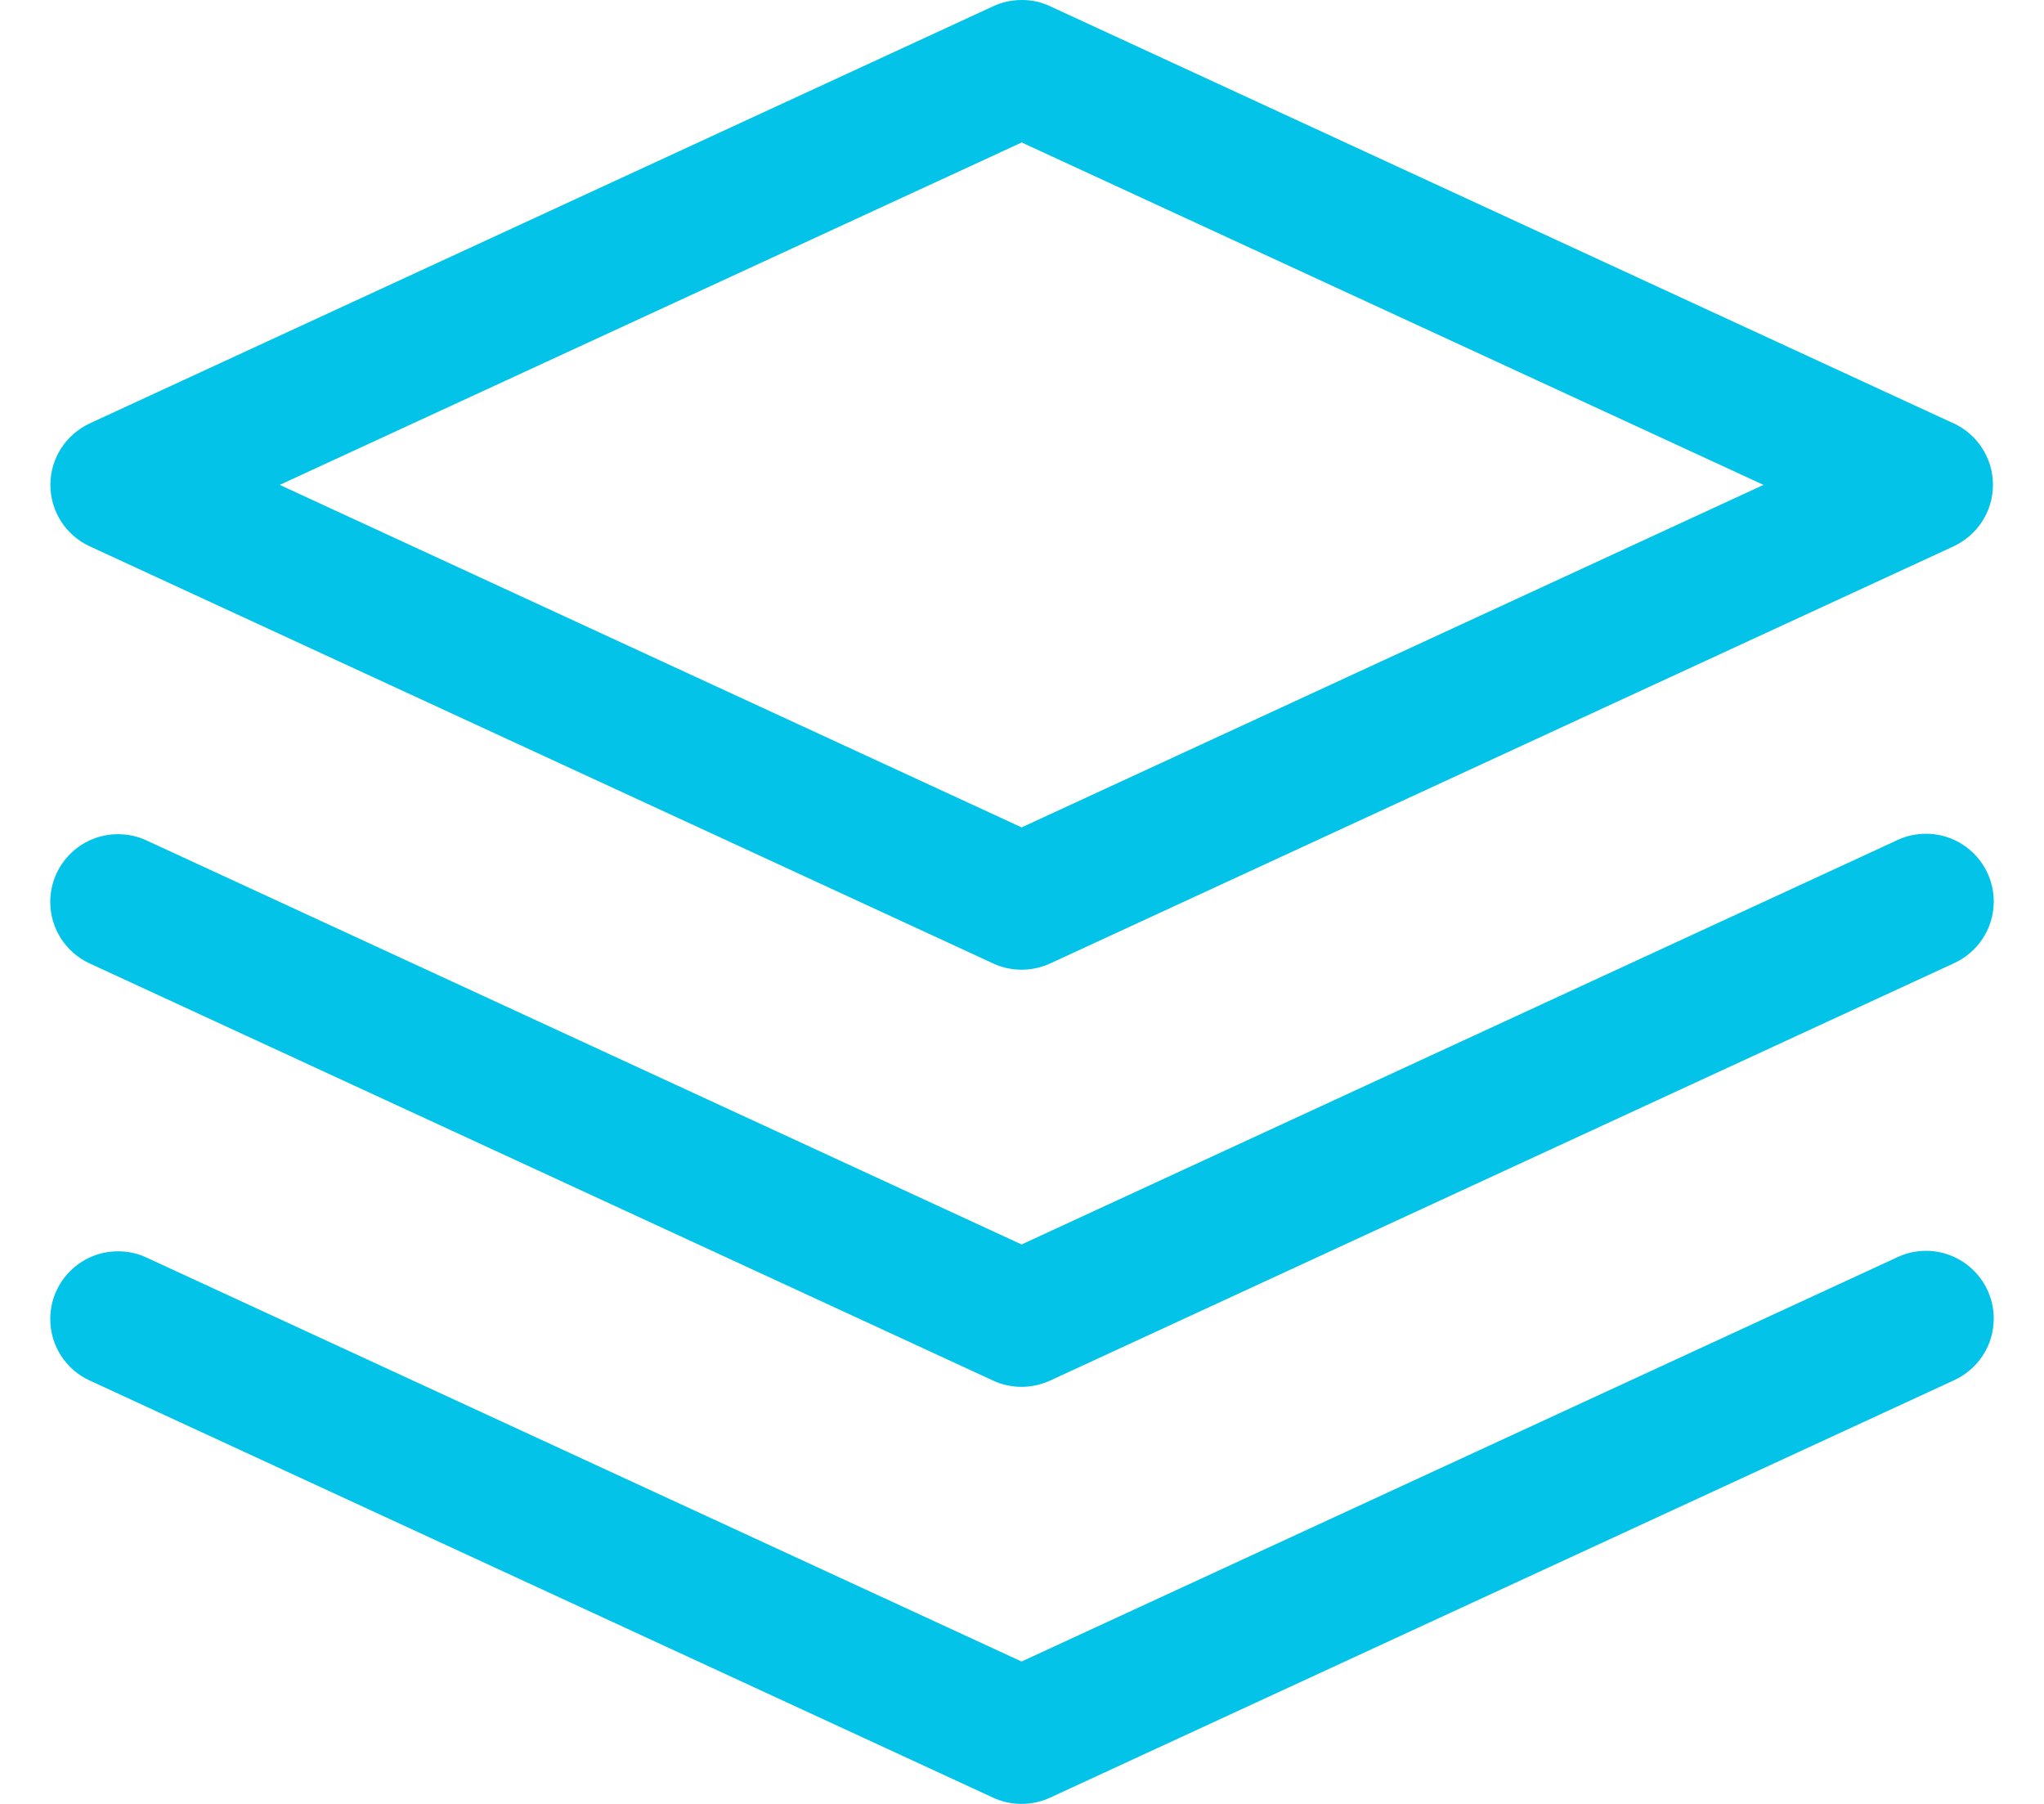
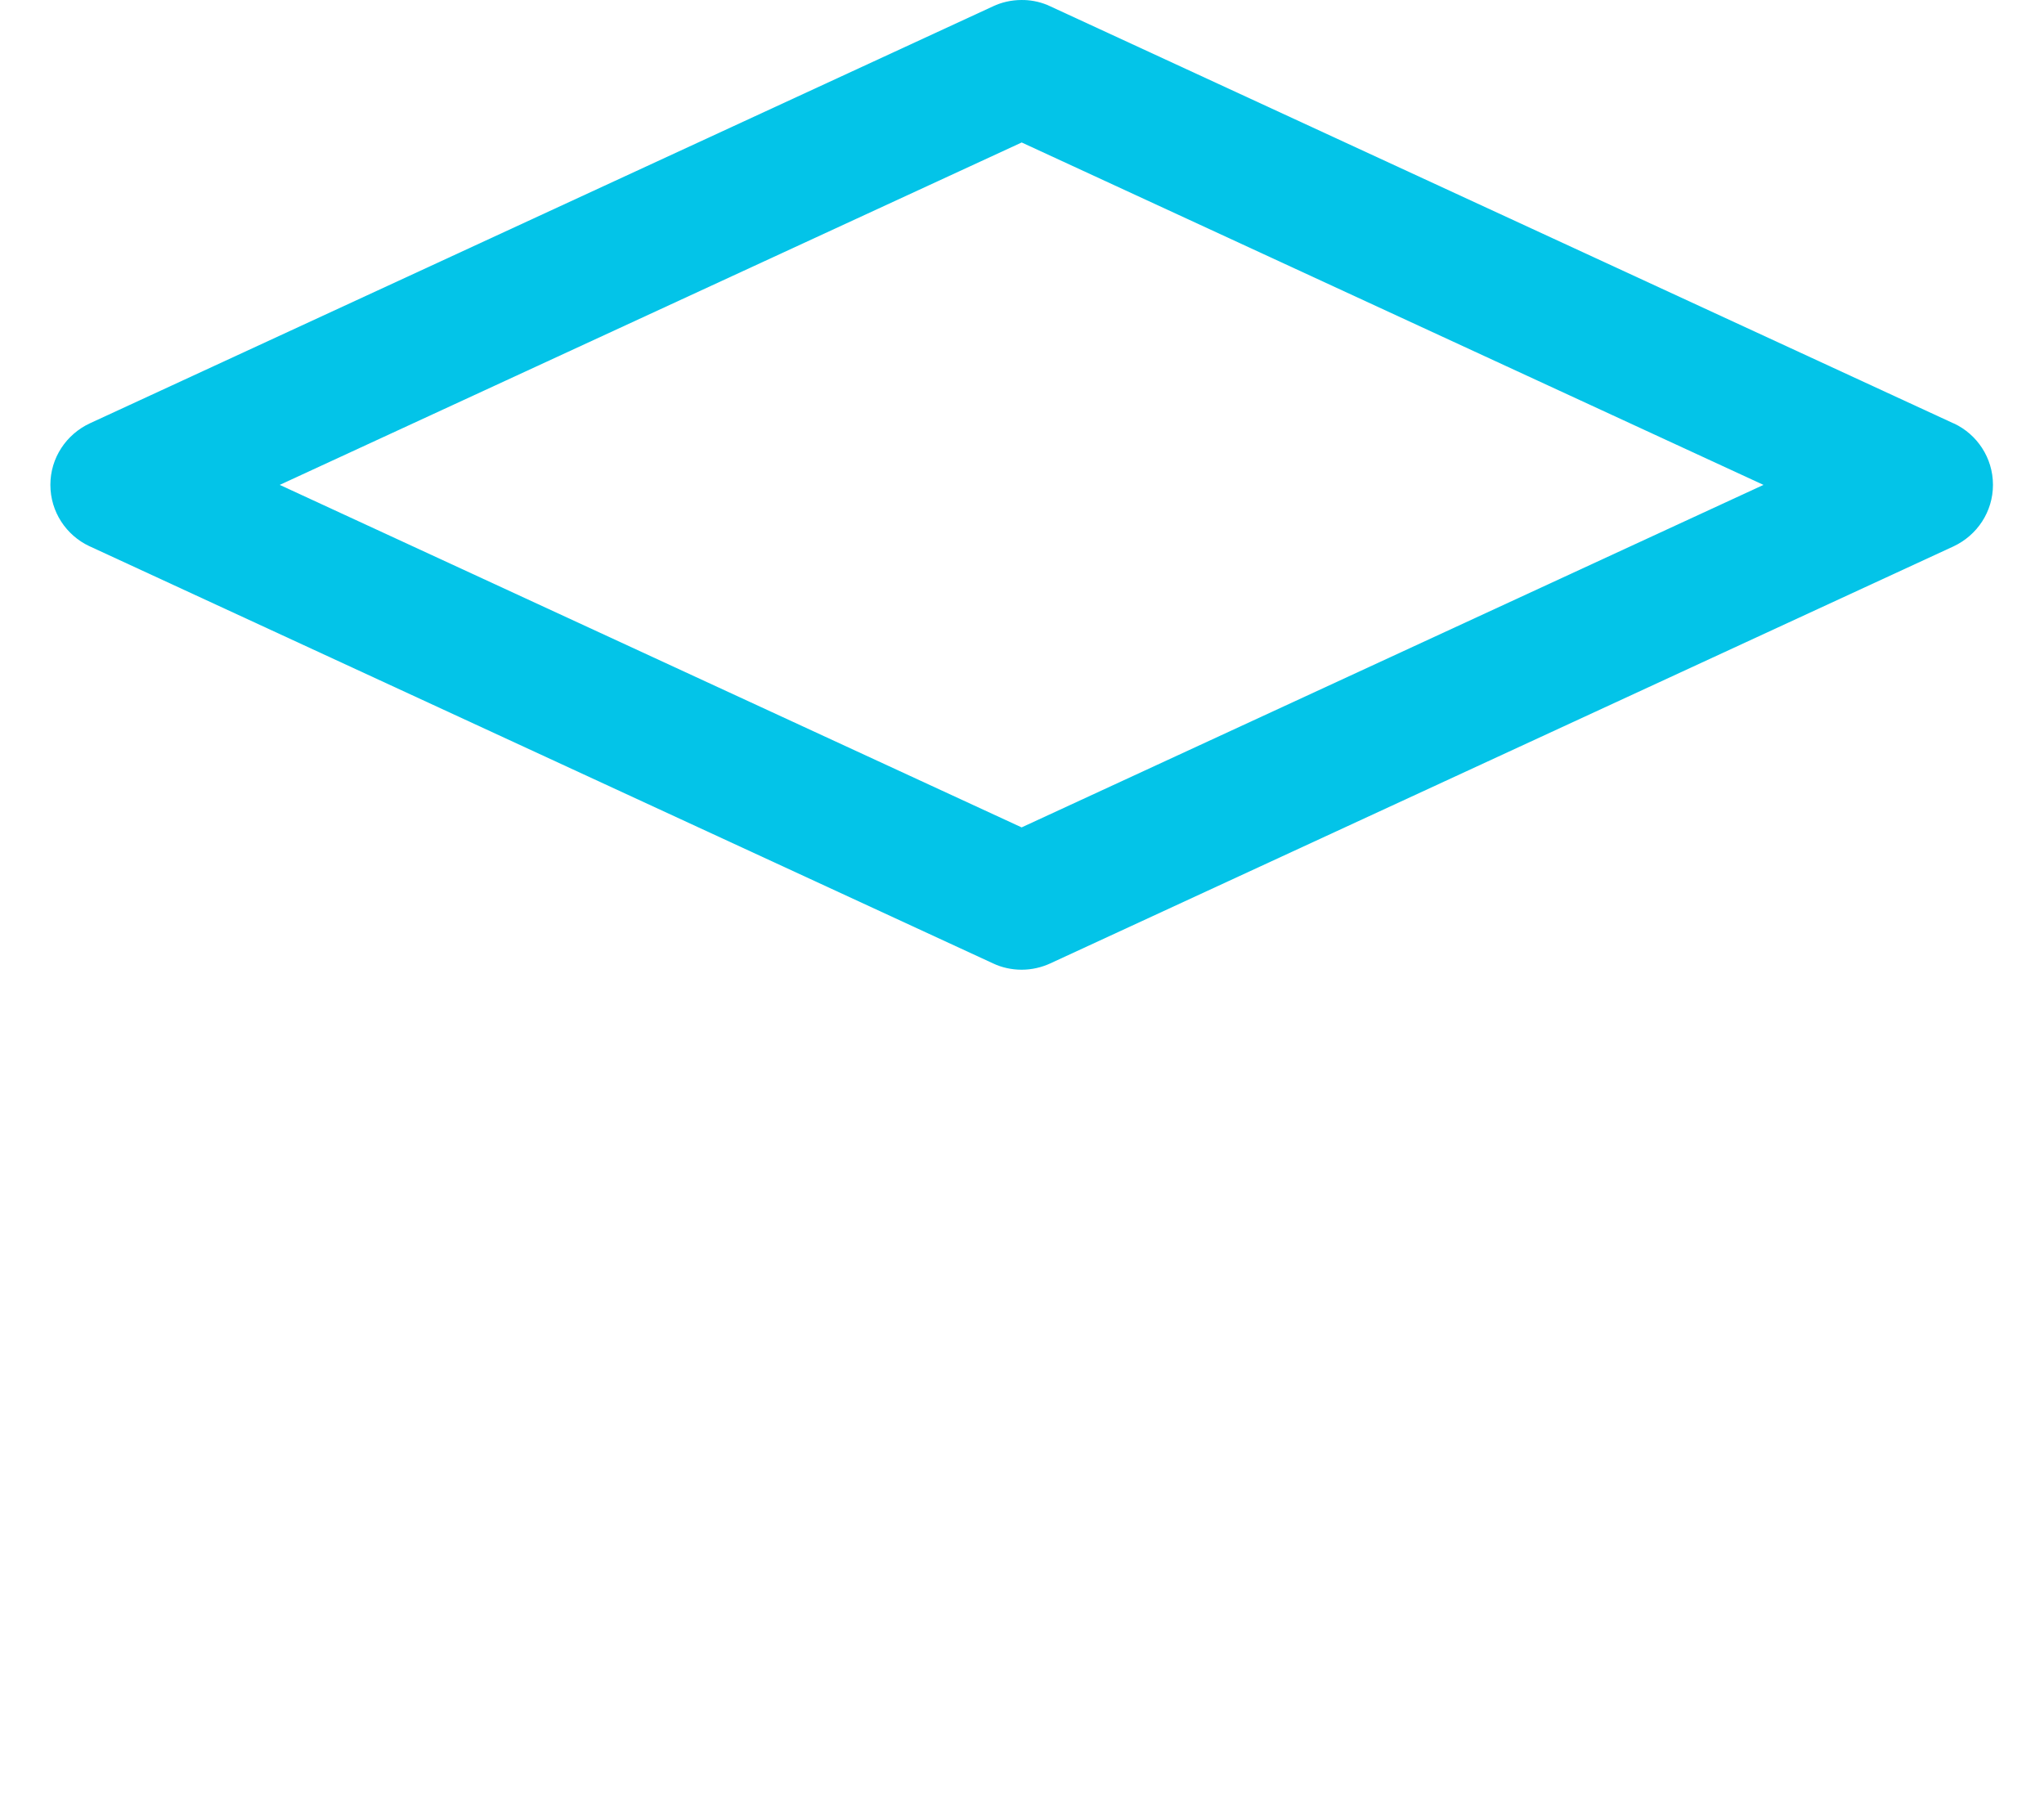
<svg xmlns="http://www.w3.org/2000/svg" width="34" height="30" viewBox="0 0 34 30" fill="none">
  <path d="M17.03 0.001C17.019 5.23287e-08 17.007 0 16.994 0C16.823 0 16.66 0.038 16.516 0.106L16.523 0.103L1.493 7.041C1.104 7.223 0.838 7.613 0.838 8.063C0.838 8.514 1.103 8.903 1.486 9.083L1.493 9.086L16.523 16.024C16.661 16.089 16.824 16.127 16.994 16.127C17.165 16.127 17.327 16.088 17.473 16.021L17.466 16.024L32.496 9.086C32.885 8.903 33.151 8.514 33.151 8.063C33.151 7.613 32.886 7.223 32.503 7.043L32.496 7.041L17.466 0.103C17.338 0.042 17.189 0.005 17.032 0L17.03 0.001ZM16.994 2.369L29.334 8.064L16.994 13.76L4.653 8.064L16.994 2.37V2.369Z" fill="#03C4E8" />
-   <path d="M32.063 13.867C32.055 13.867 32.045 13.866 32.036 13.866C31.86 13.866 31.693 13.906 31.544 13.979L31.551 13.976L16.993 20.696L2.435 13.976C2.297 13.911 2.134 13.873 1.963 13.873C1.34 13.873 0.836 14.378 0.836 15C0.836 15.452 1.102 15.84 1.485 16.02L1.492 16.023L16.521 22.961C16.66 23.026 16.822 23.064 16.993 23.064C17.163 23.064 17.326 23.025 17.472 22.958L17.465 22.961L32.494 16.023C32.892 15.844 33.164 15.451 33.164 14.993C33.164 14.38 32.674 13.881 32.064 13.866H32.063L32.063 13.867Z" fill="#03C4E8" />
-   <path d="M32.063 20.803C32.055 20.803 32.045 20.802 32.036 20.802C31.86 20.802 31.693 20.843 31.544 20.916L31.551 20.913L16.993 27.632L2.435 20.913C2.297 20.847 2.134 20.81 1.963 20.81C1.34 20.81 0.836 21.314 0.836 21.937C0.836 22.388 1.102 22.777 1.485 22.956L1.492 22.959L16.521 29.897C16.66 29.962 16.822 30 16.993 30C17.163 30 17.326 29.962 17.472 29.894L17.465 29.897L32.494 22.959C32.892 22.78 33.164 22.387 33.164 21.929C33.164 21.317 32.674 20.818 32.064 20.802H32.063L32.063 20.803Z" fill="#03C4E8" />
</svg>